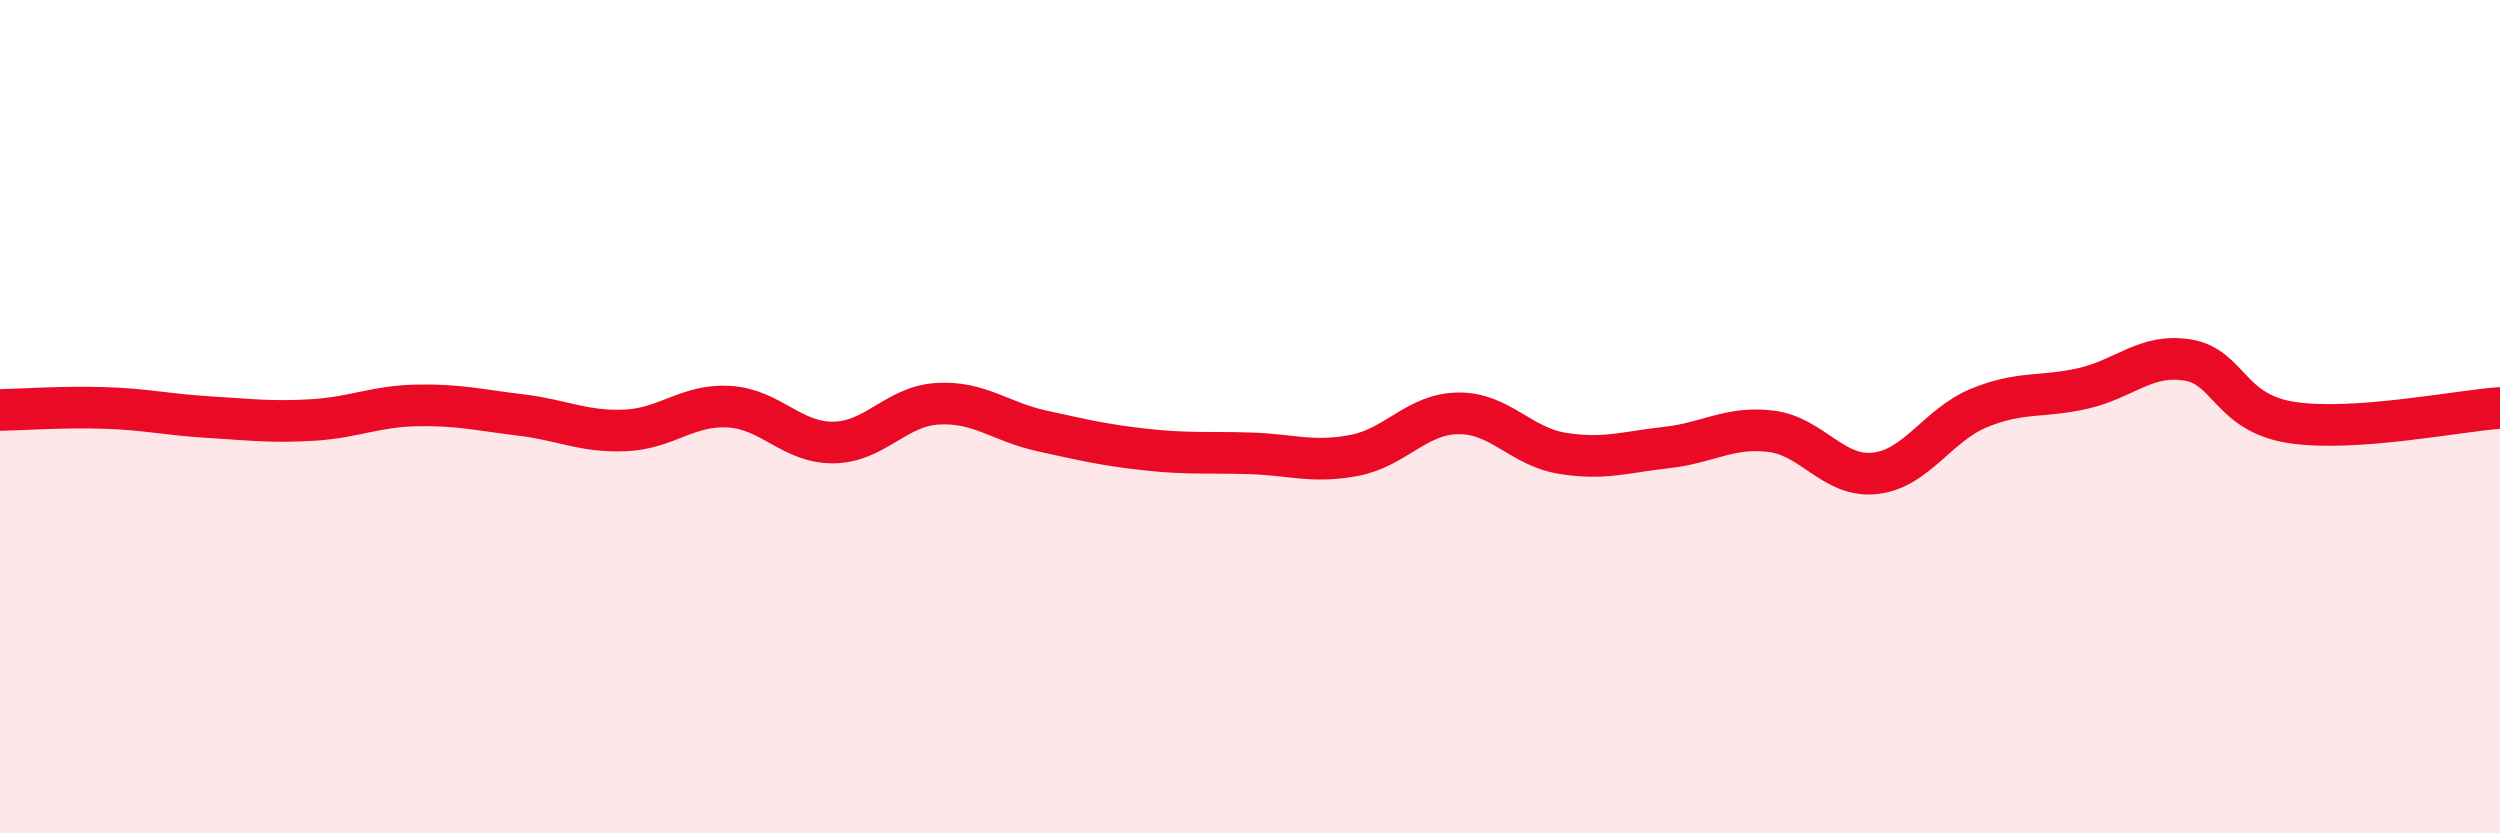
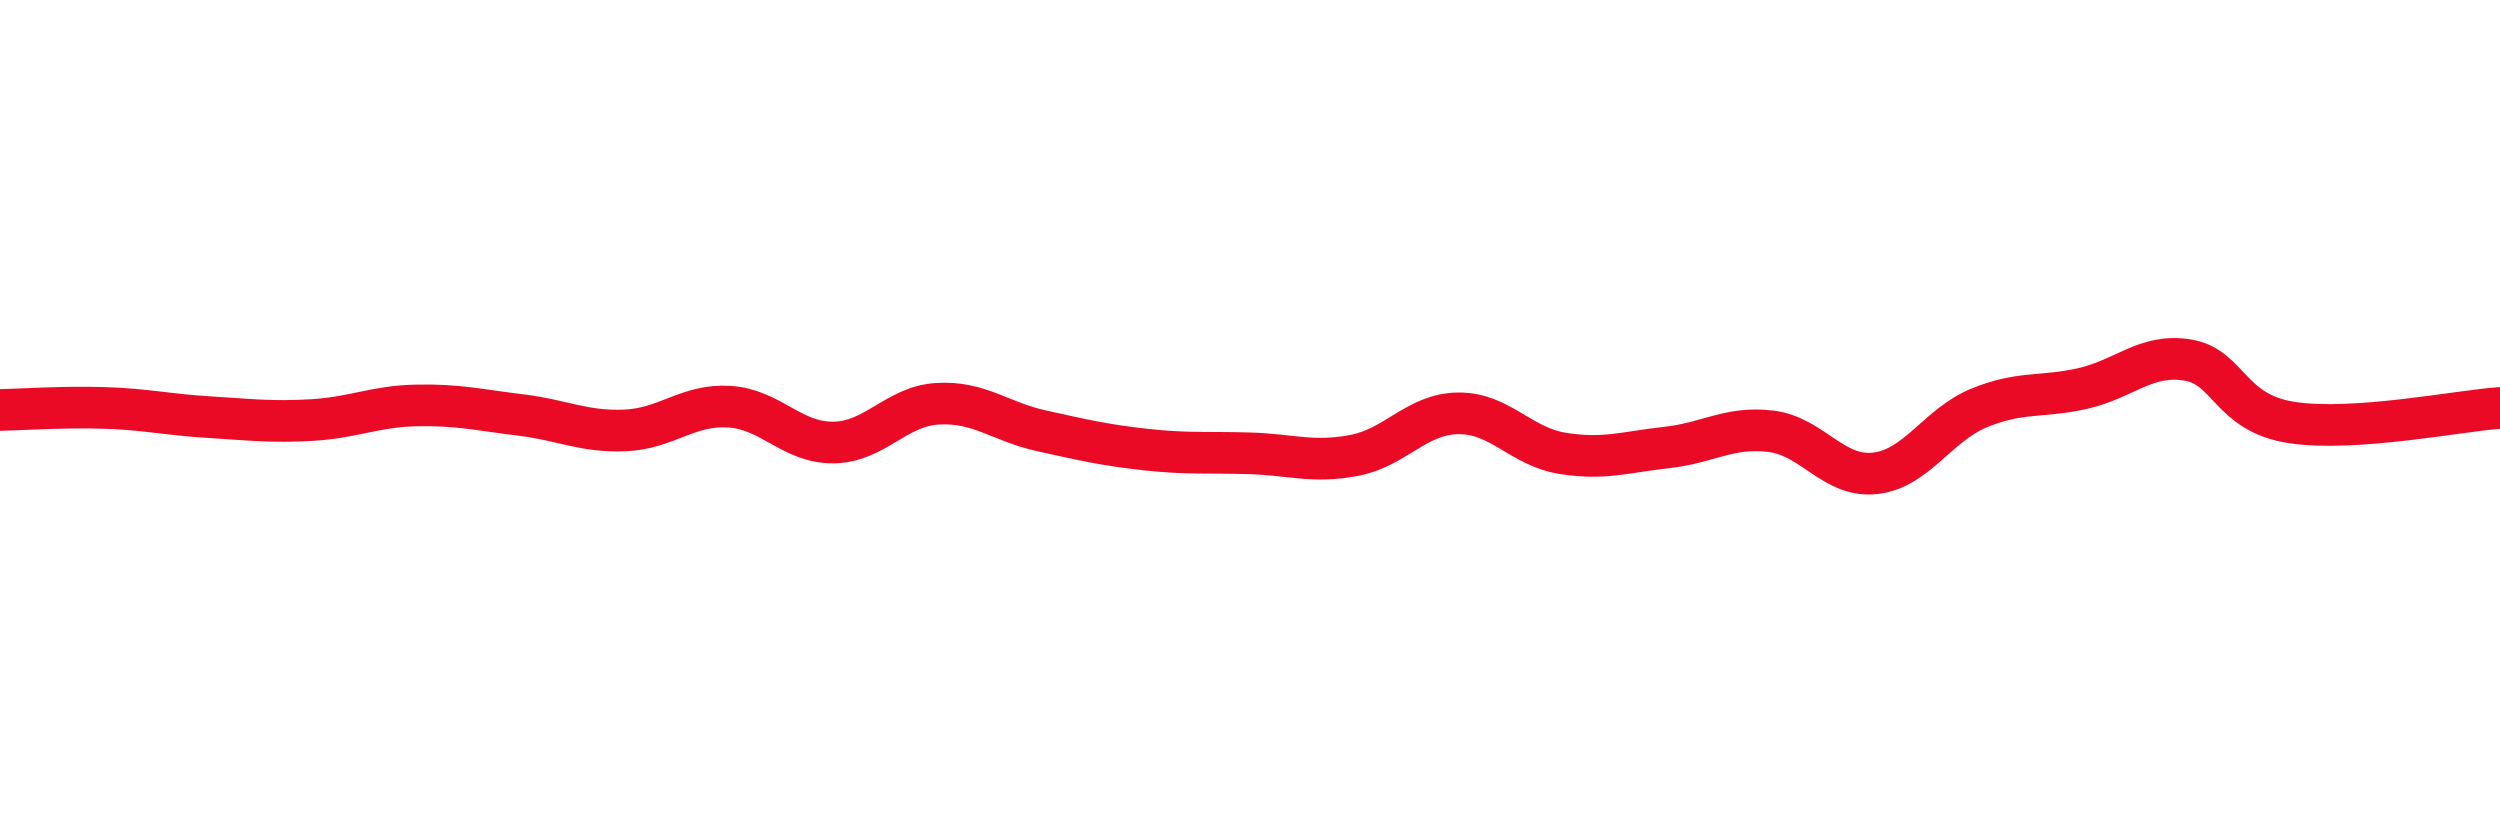
<svg xmlns="http://www.w3.org/2000/svg" width="60" height="20" viewBox="0 0 60 20">
-   <path d="M 0,9.84 C 0.5,9.83 1.5,9.76 2.5,9.79 C 3.5,9.82 4,9.95 5,10.01 C 6,10.07 6.5,10.14 7.5,10.08 C 8.5,10.02 9,9.75 10,9.73 C 11,9.71 11.5,9.84 12.5,9.96 C 13.5,10.08 14,10.37 15,10.33 C 16,10.29 16.5,9.7 17.5,9.76 C 18.5,9.82 19,10.63 20,10.62 C 21,10.61 21.5,9.75 22.5,9.69 C 23.5,9.63 24,10.12 25,10.34 C 26,10.56 26.5,10.68 27.5,10.79 C 28.5,10.9 29,10.85 30,10.88 C 31,10.91 31.5,11.12 32.5,10.93 C 33.5,10.74 34,9.93 35,9.92 C 36,9.91 36.5,10.72 37.5,10.88 C 38.5,11.04 39,10.85 40,10.74 C 41,10.63 41.5,10.23 42.5,10.35 C 43.5,10.47 44,11.47 45,11.36 C 46,11.25 46.5,10.2 47.5,9.79 C 48.5,9.38 49,9.55 50,9.32 C 51,9.09 51.5,8.48 52.5,8.64 C 53.5,8.8 53.5,9.91 55,10.14 C 56.5,10.37 59,9.86 60,9.79L60 20L0 20Z" fill="#EB0A25" opacity="0.1" stroke-linecap="round" stroke-linejoin="round" />
  <path d="M 0,9.84 C 0.5,9.83 1.5,9.76 2.5,9.79 C 3.5,9.82 4,9.95 5,10.01 C 6,10.07 6.5,10.14 7.5,10.08 C 8.5,10.02 9,9.75 10,9.73 C 11,9.71 11.5,9.84 12.5,9.96 C 13.5,10.08 14,10.37 15,10.33 C 16,10.29 16.5,9.7 17.5,9.76 C 18.5,9.82 19,10.63 20,10.62 C 21,10.61 21.5,9.75 22.5,9.69 C 23.5,9.63 24,10.12 25,10.34 C 26,10.56 26.5,10.68 27.5,10.79 C 28.5,10.9 29,10.85 30,10.88 C 31,10.91 31.5,11.12 32.5,10.93 C 33.5,10.74 34,9.93 35,9.92 C 36,9.91 36.5,10.72 37.5,10.88 C 38.5,11.04 39,10.85 40,10.74 C 41,10.63 41.5,10.23 42.5,10.35 C 43.5,10.47 44,11.47 45,11.36 C 46,11.25 46.5,10.2 47.5,9.79 C 48.5,9.38 49,9.55 50,9.32 C 51,9.09 51.5,8.48 52.5,8.64 C 53.5,8.8 53.5,9.91 55,10.14 C 56.5,10.37 59,9.86 60,9.79" stroke="#EB0A25" stroke-width="1" fill="none" stroke-linecap="round" stroke-linejoin="round" />
</svg>